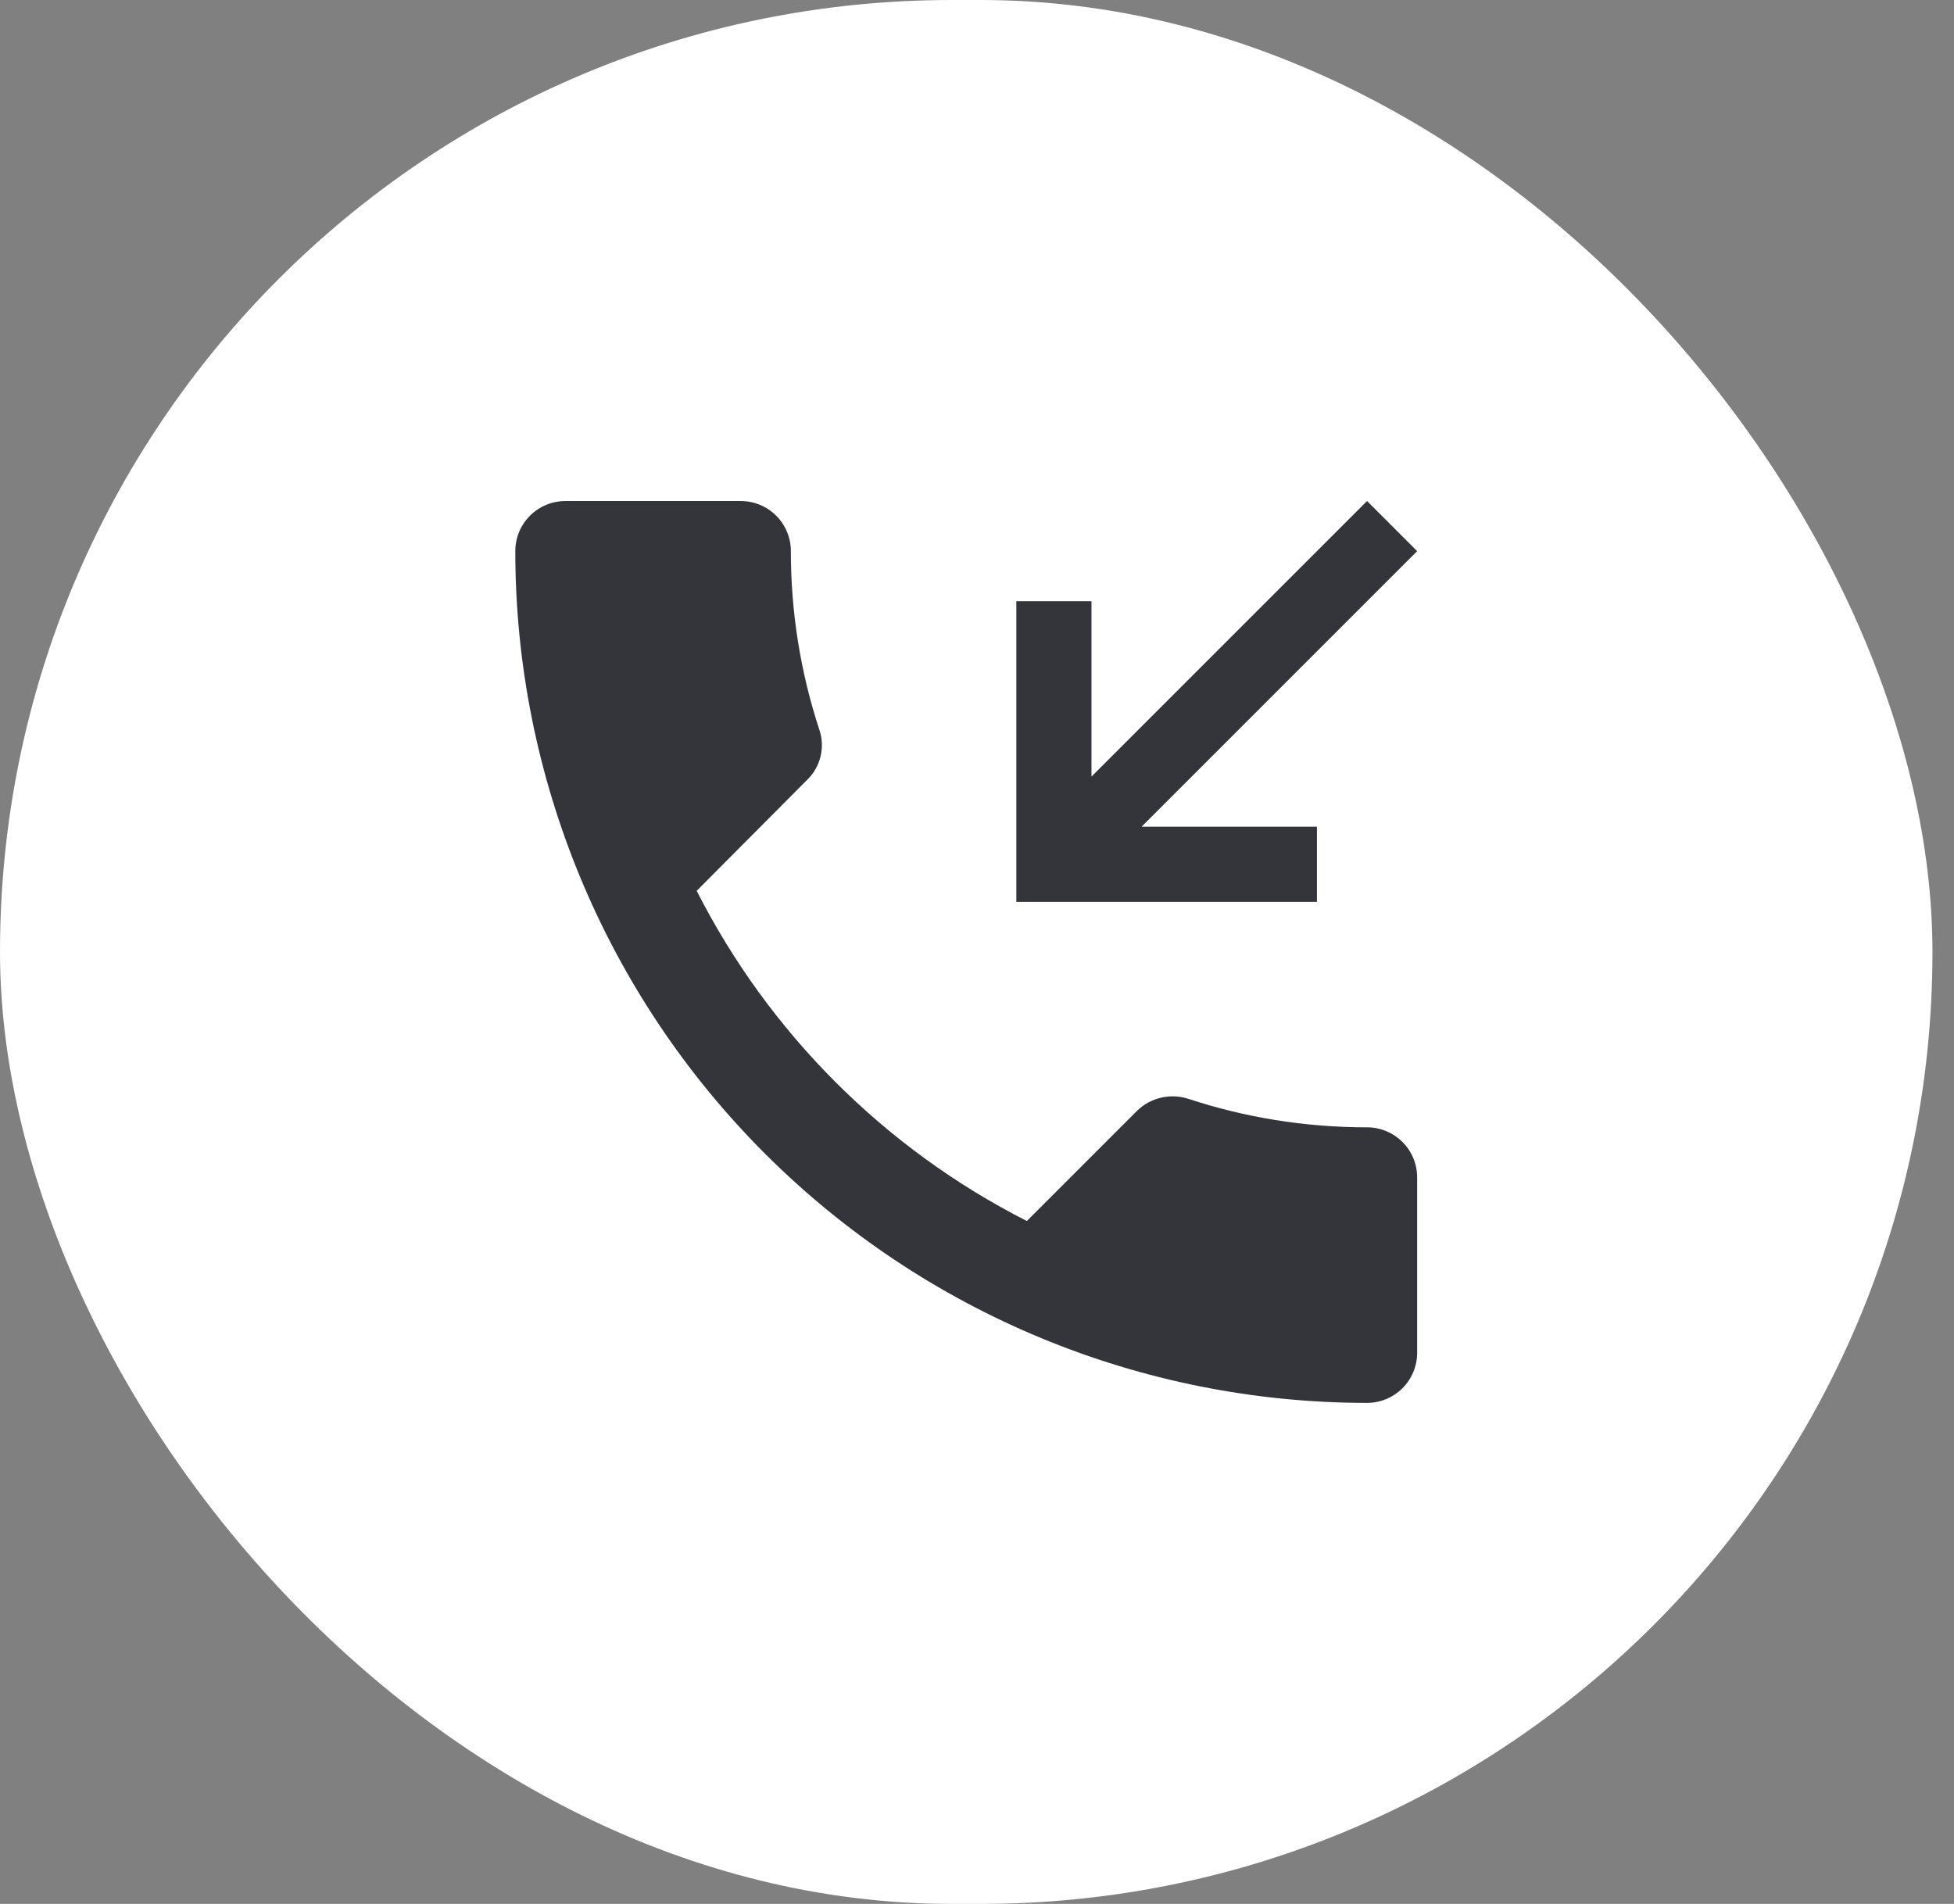
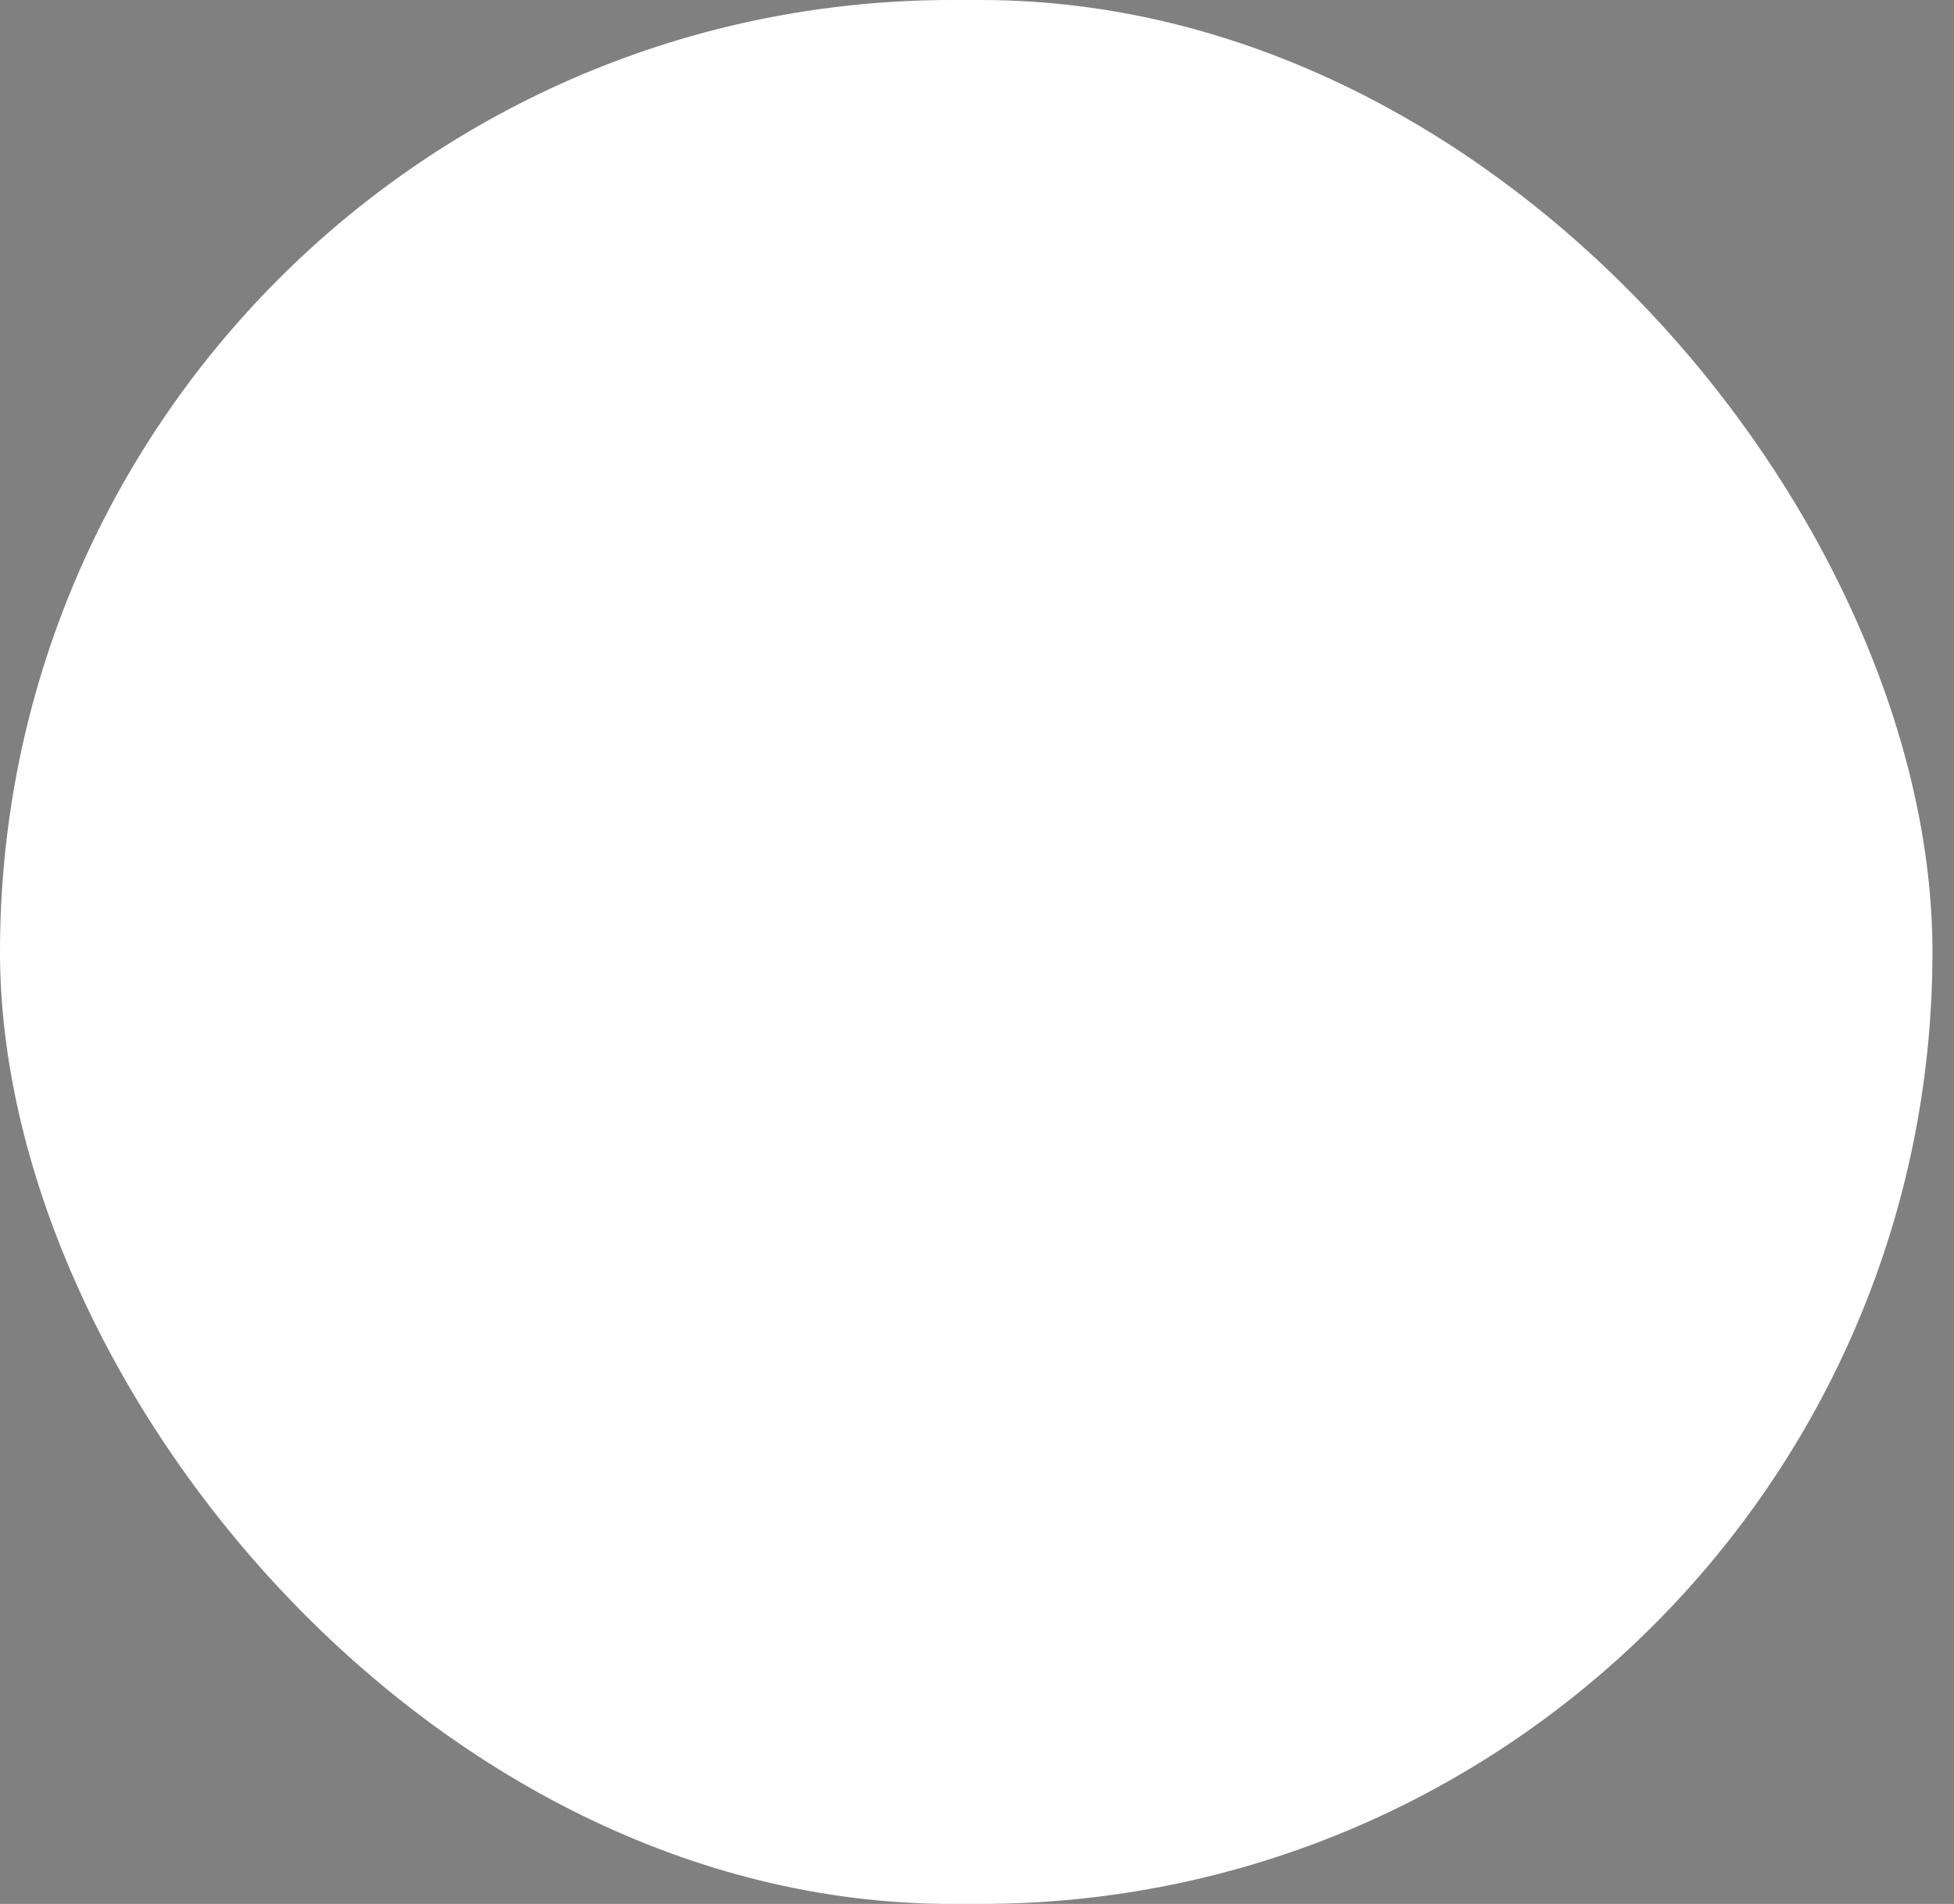
<svg xmlns="http://www.w3.org/2000/svg" width="39" height="38" viewBox="0 0 39 38" fill="none">
  <rect x="0" y="0" width="39" height="38" fill="#808080" stroke="none" />
  <rect width="38.57" height="38" rx="19" fill="white" />
-   <path d="M11.285 10C11.02 10 10.765 10.105 10.578 10.293C10.39 10.48 10.285 10.735 10.285 11C10.285 15.509 12.076 19.833 15.264 23.021C18.452 26.209 22.776 28 27.285 28C27.55 28 27.804 27.895 27.992 27.707C28.18 27.52 28.285 27.265 28.285 27V23.5C28.285 23.235 28.18 22.98 27.992 22.793C27.804 22.605 27.55 22.5 27.285 22.5C26.035 22.5 24.835 22.3 23.715 21.93C23.539 21.874 23.351 21.867 23.172 21.909C22.992 21.951 22.827 22.041 22.695 22.17L20.495 24.37C17.656 22.926 15.349 20.619 13.905 17.78L16.105 15.57C16.237 15.444 16.331 15.284 16.375 15.106C16.42 14.929 16.413 14.743 16.355 14.57C15.976 13.418 15.784 12.213 15.785 11C15.785 10.735 15.68 10.48 15.492 10.293C15.304 10.105 15.05 10 14.785 10H11.285ZM26.285 18V16.5H22.785L28.285 11L27.285 10L21.785 15.5V12H20.285V18H26.285Z" fill="#34343B" />
</svg>